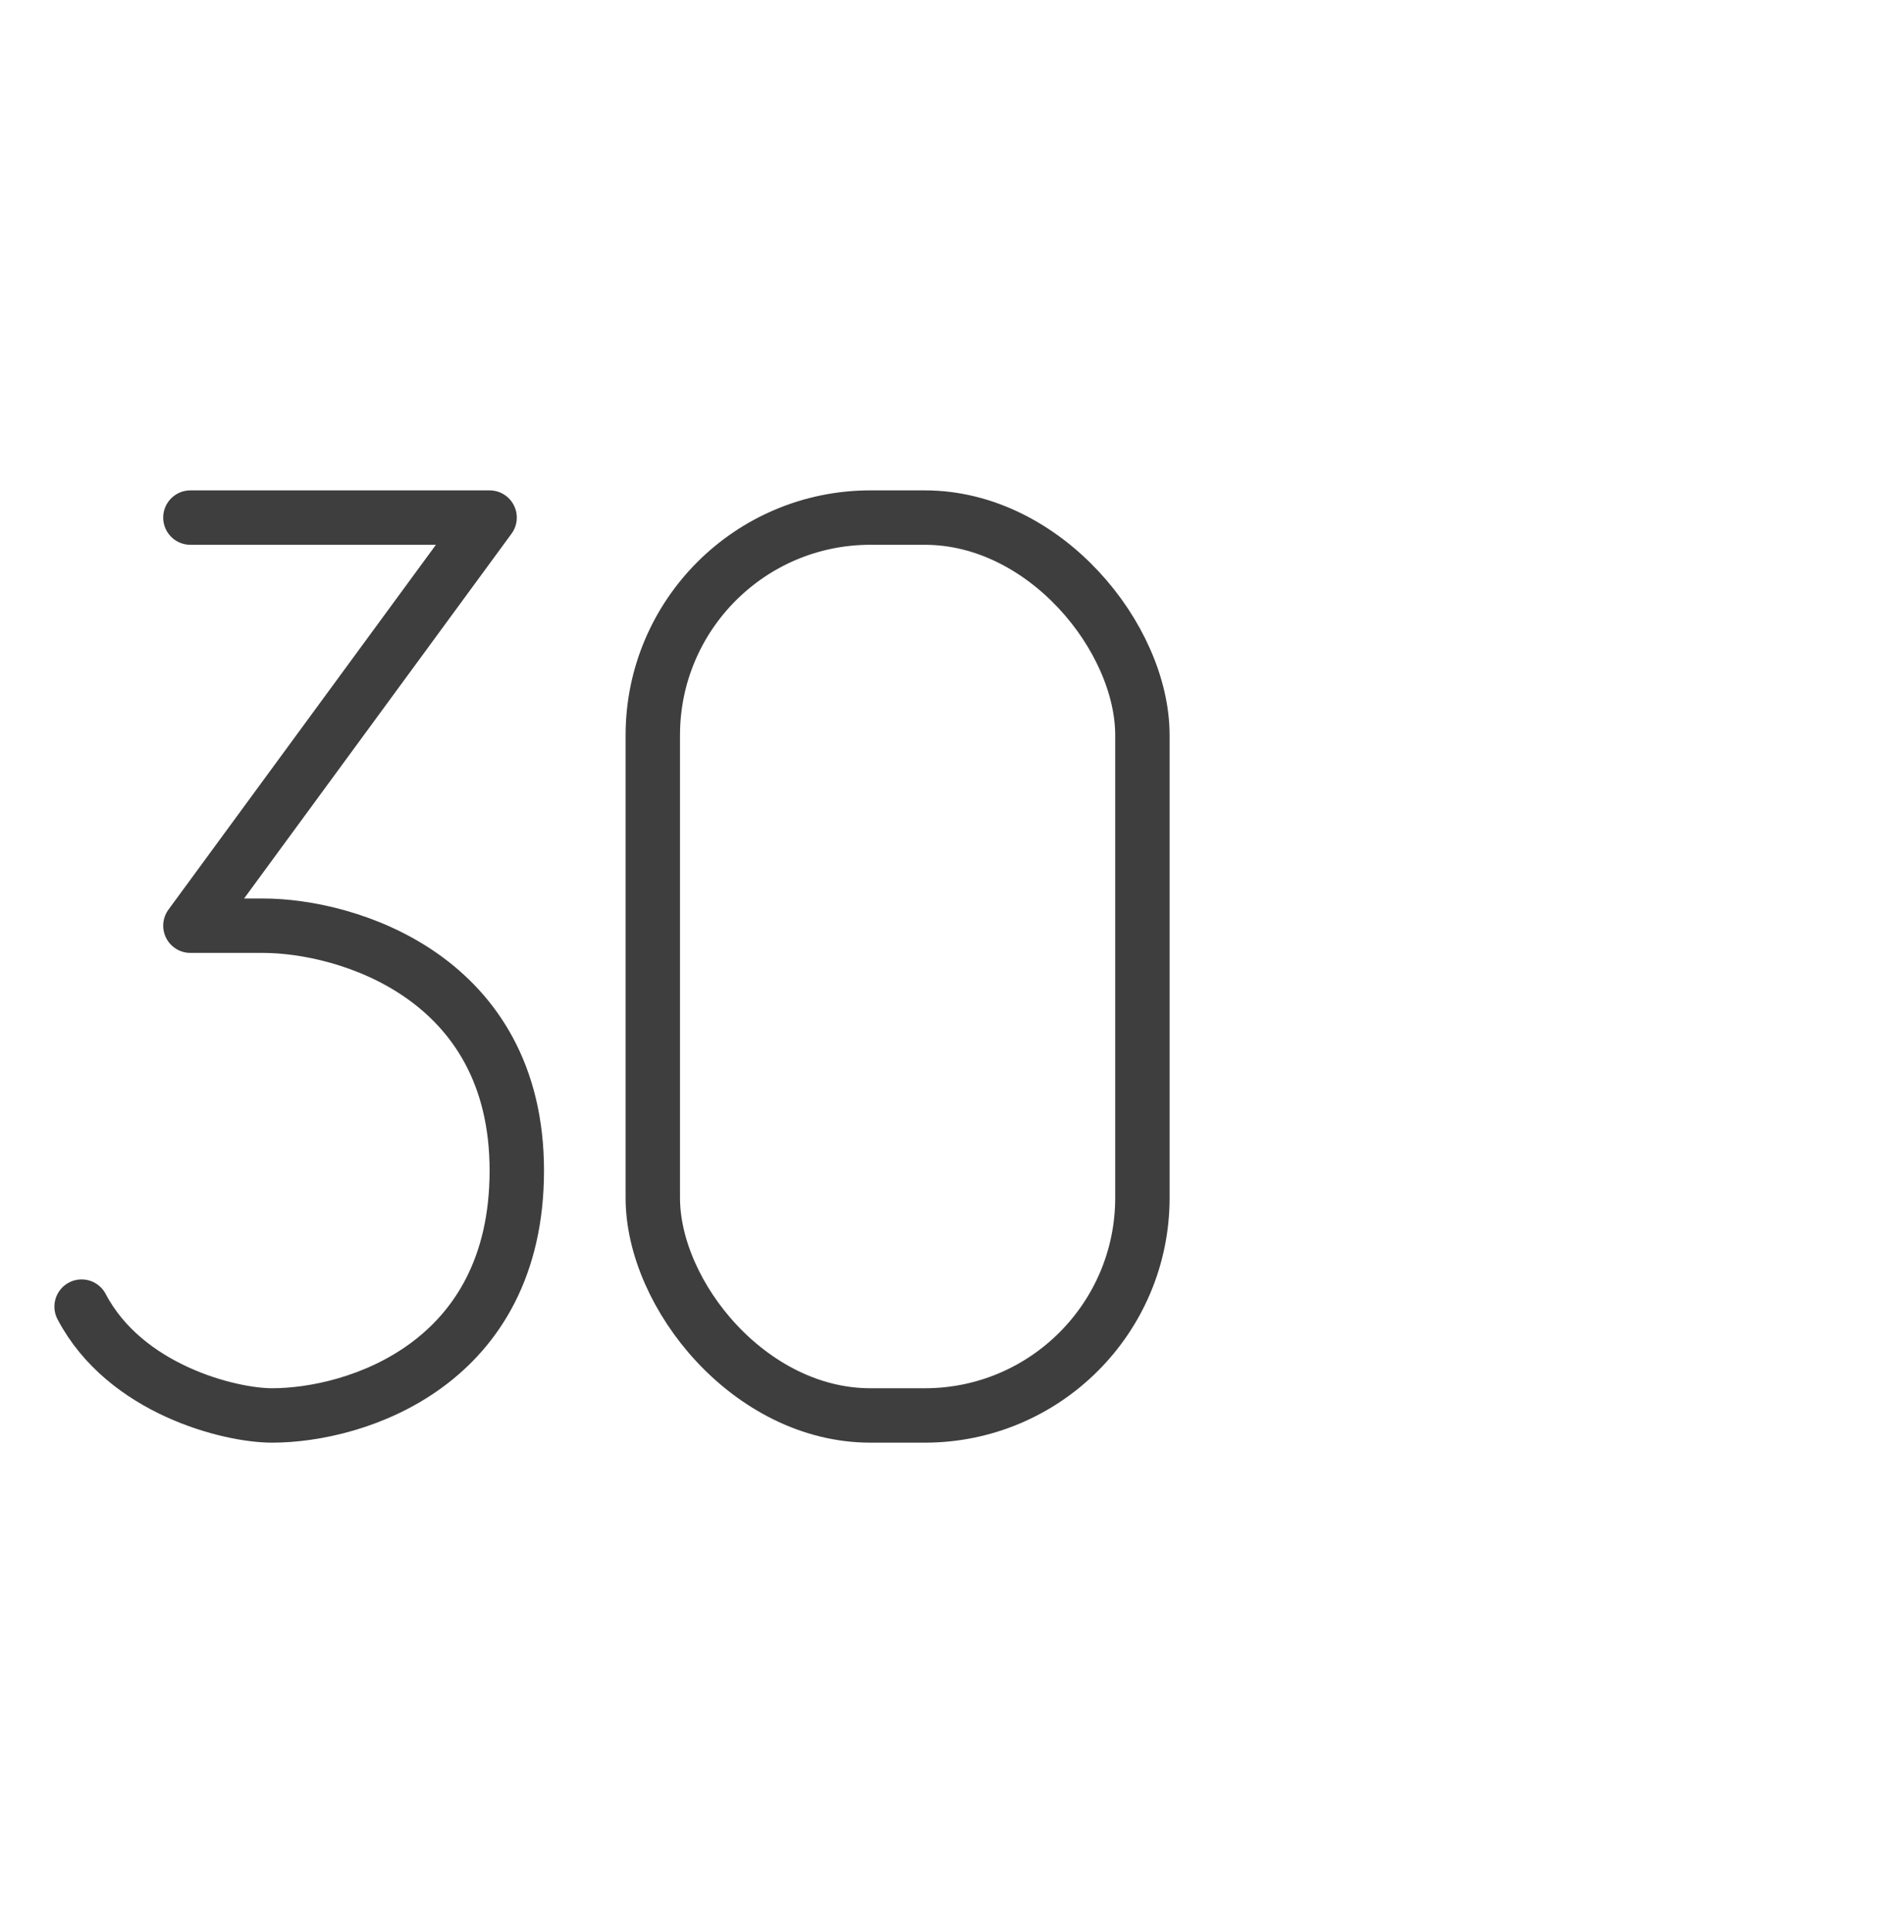
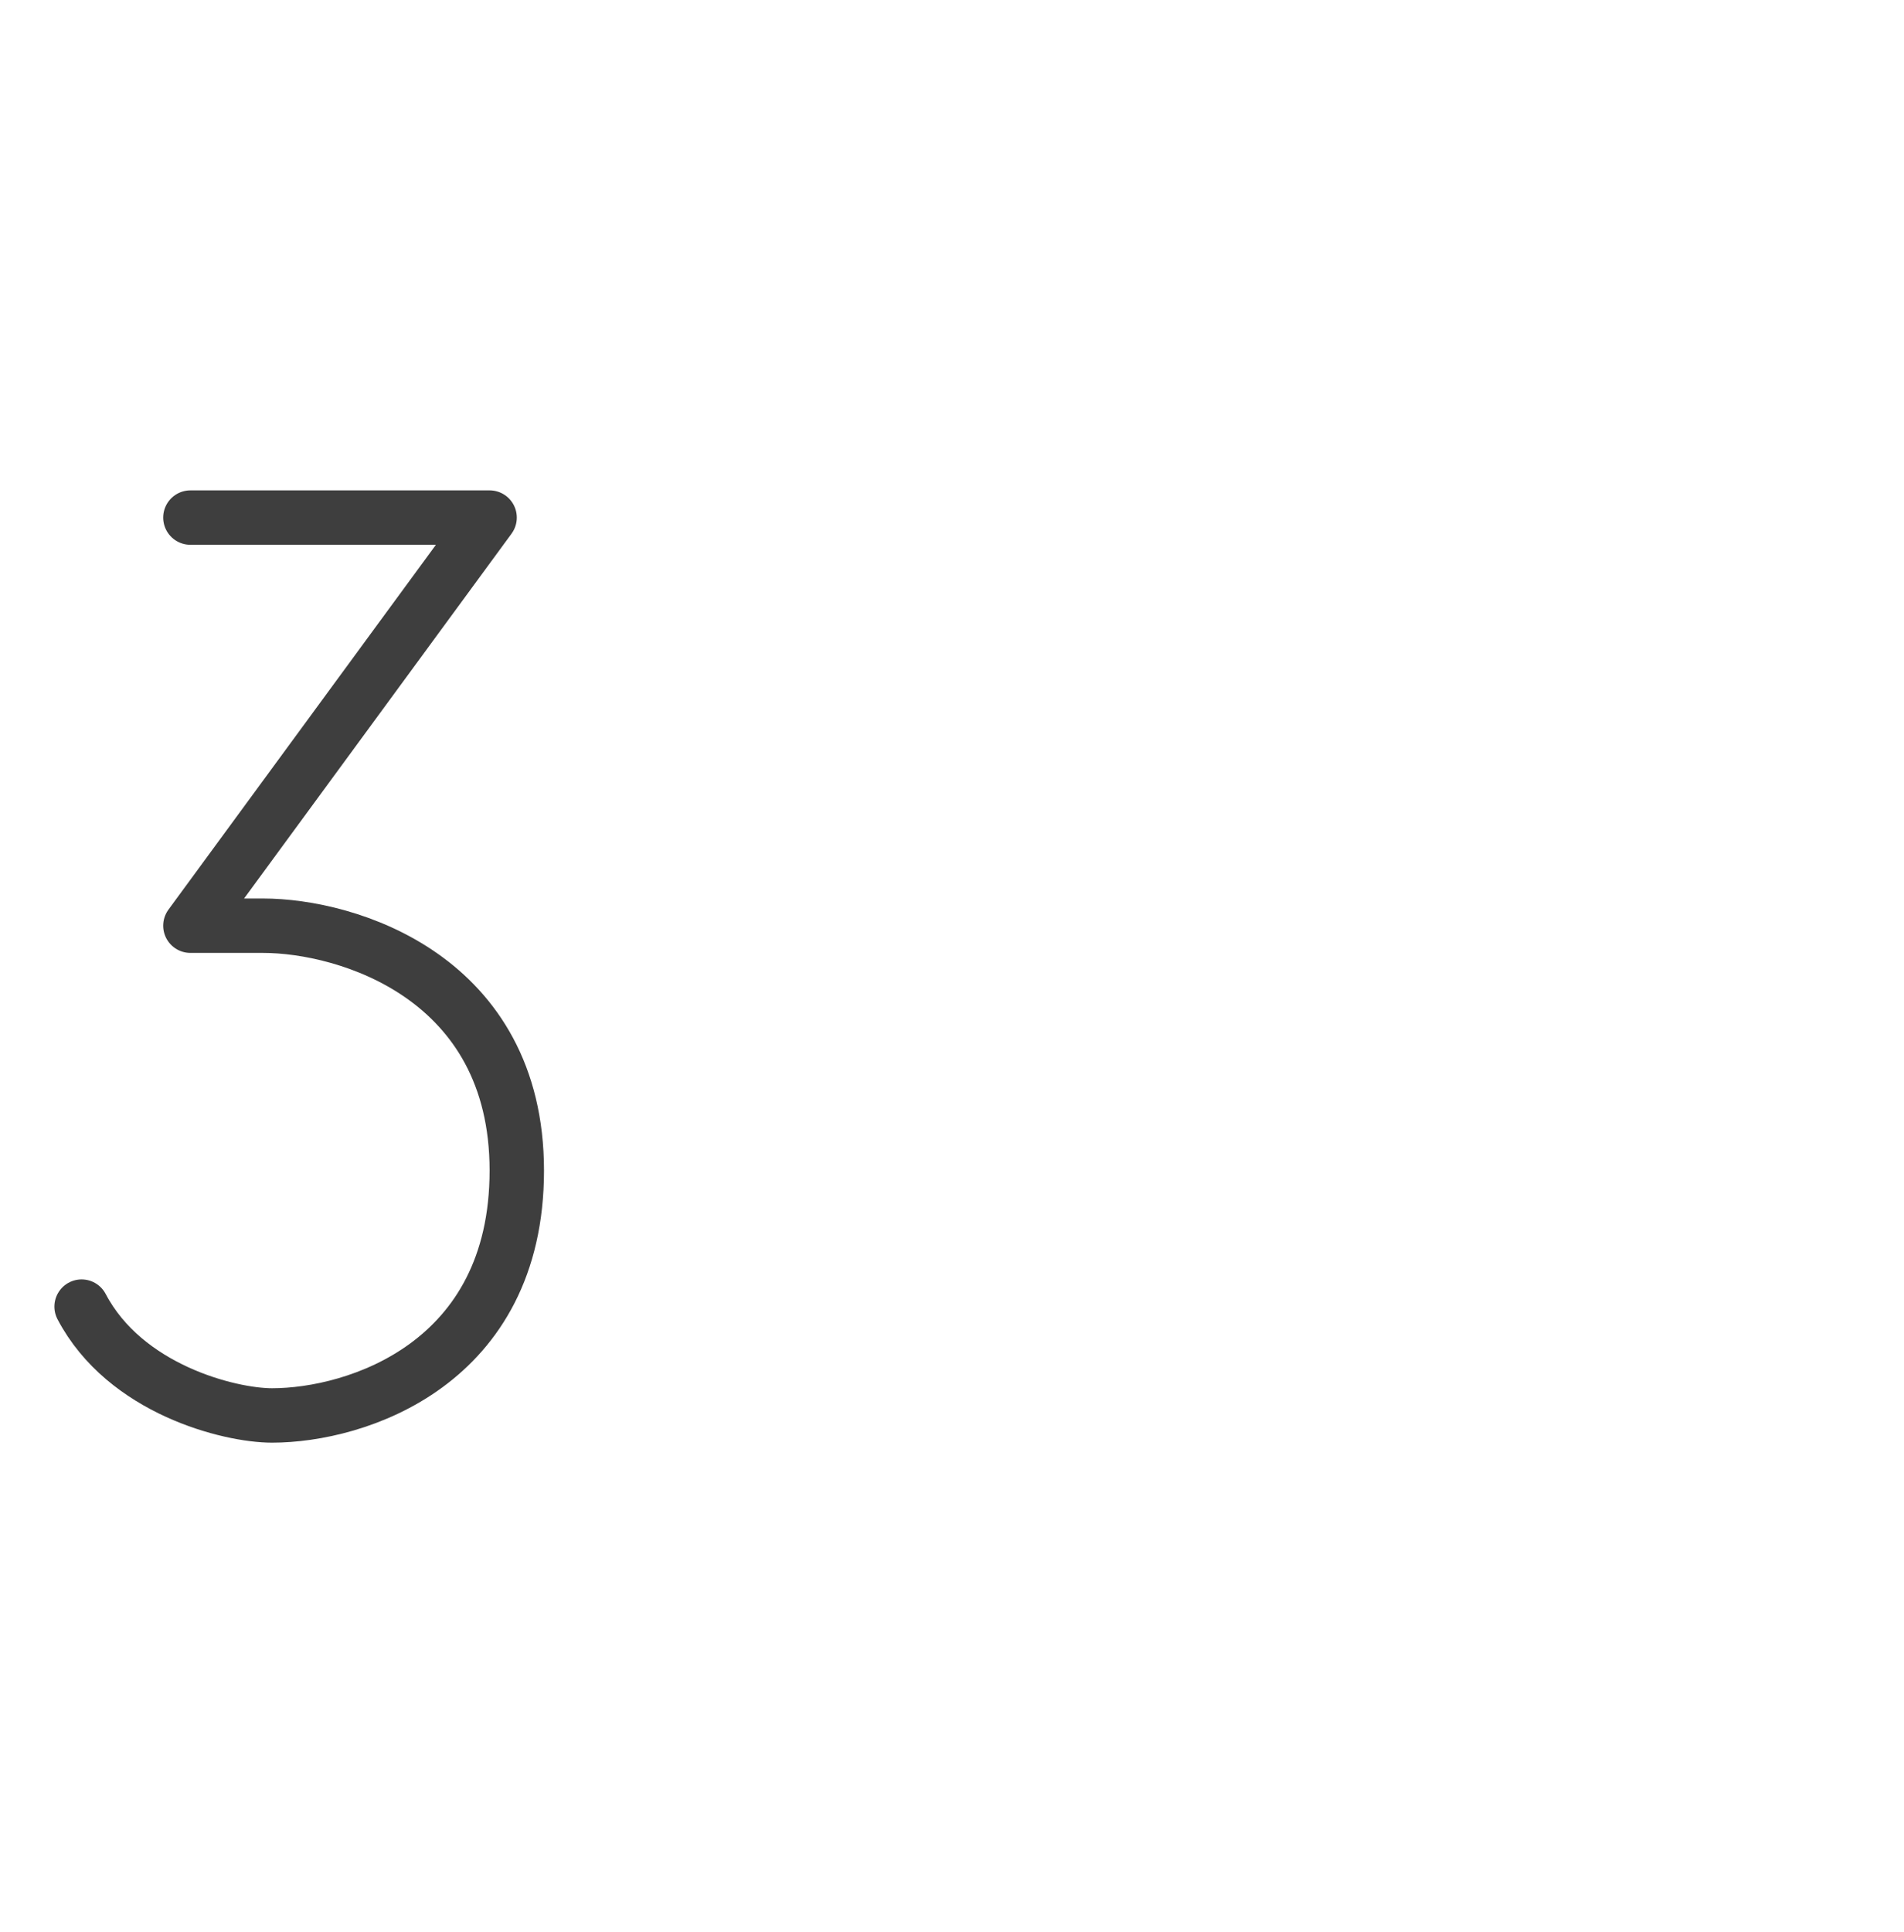
<svg xmlns="http://www.w3.org/2000/svg" width="70" height="71" viewBox="0 0 70 71" fill="none">
  <path d="M7 19.023H18L7 34.023H9.667C12.778 34.023 19 35.915 19 43.023C19 50.13 13.111 52.023 10 52.023C8.444 52.023 4.6 51.069 3 48.023" stroke="#3E3E3E" stroke-width="2" stroke-linecap="round" stroke-linejoin="round" />
-   <rect x="24" y="19.023" width="18" height="33" rx="8" stroke="#3E3E3E" stroke-width="2" />
</svg>